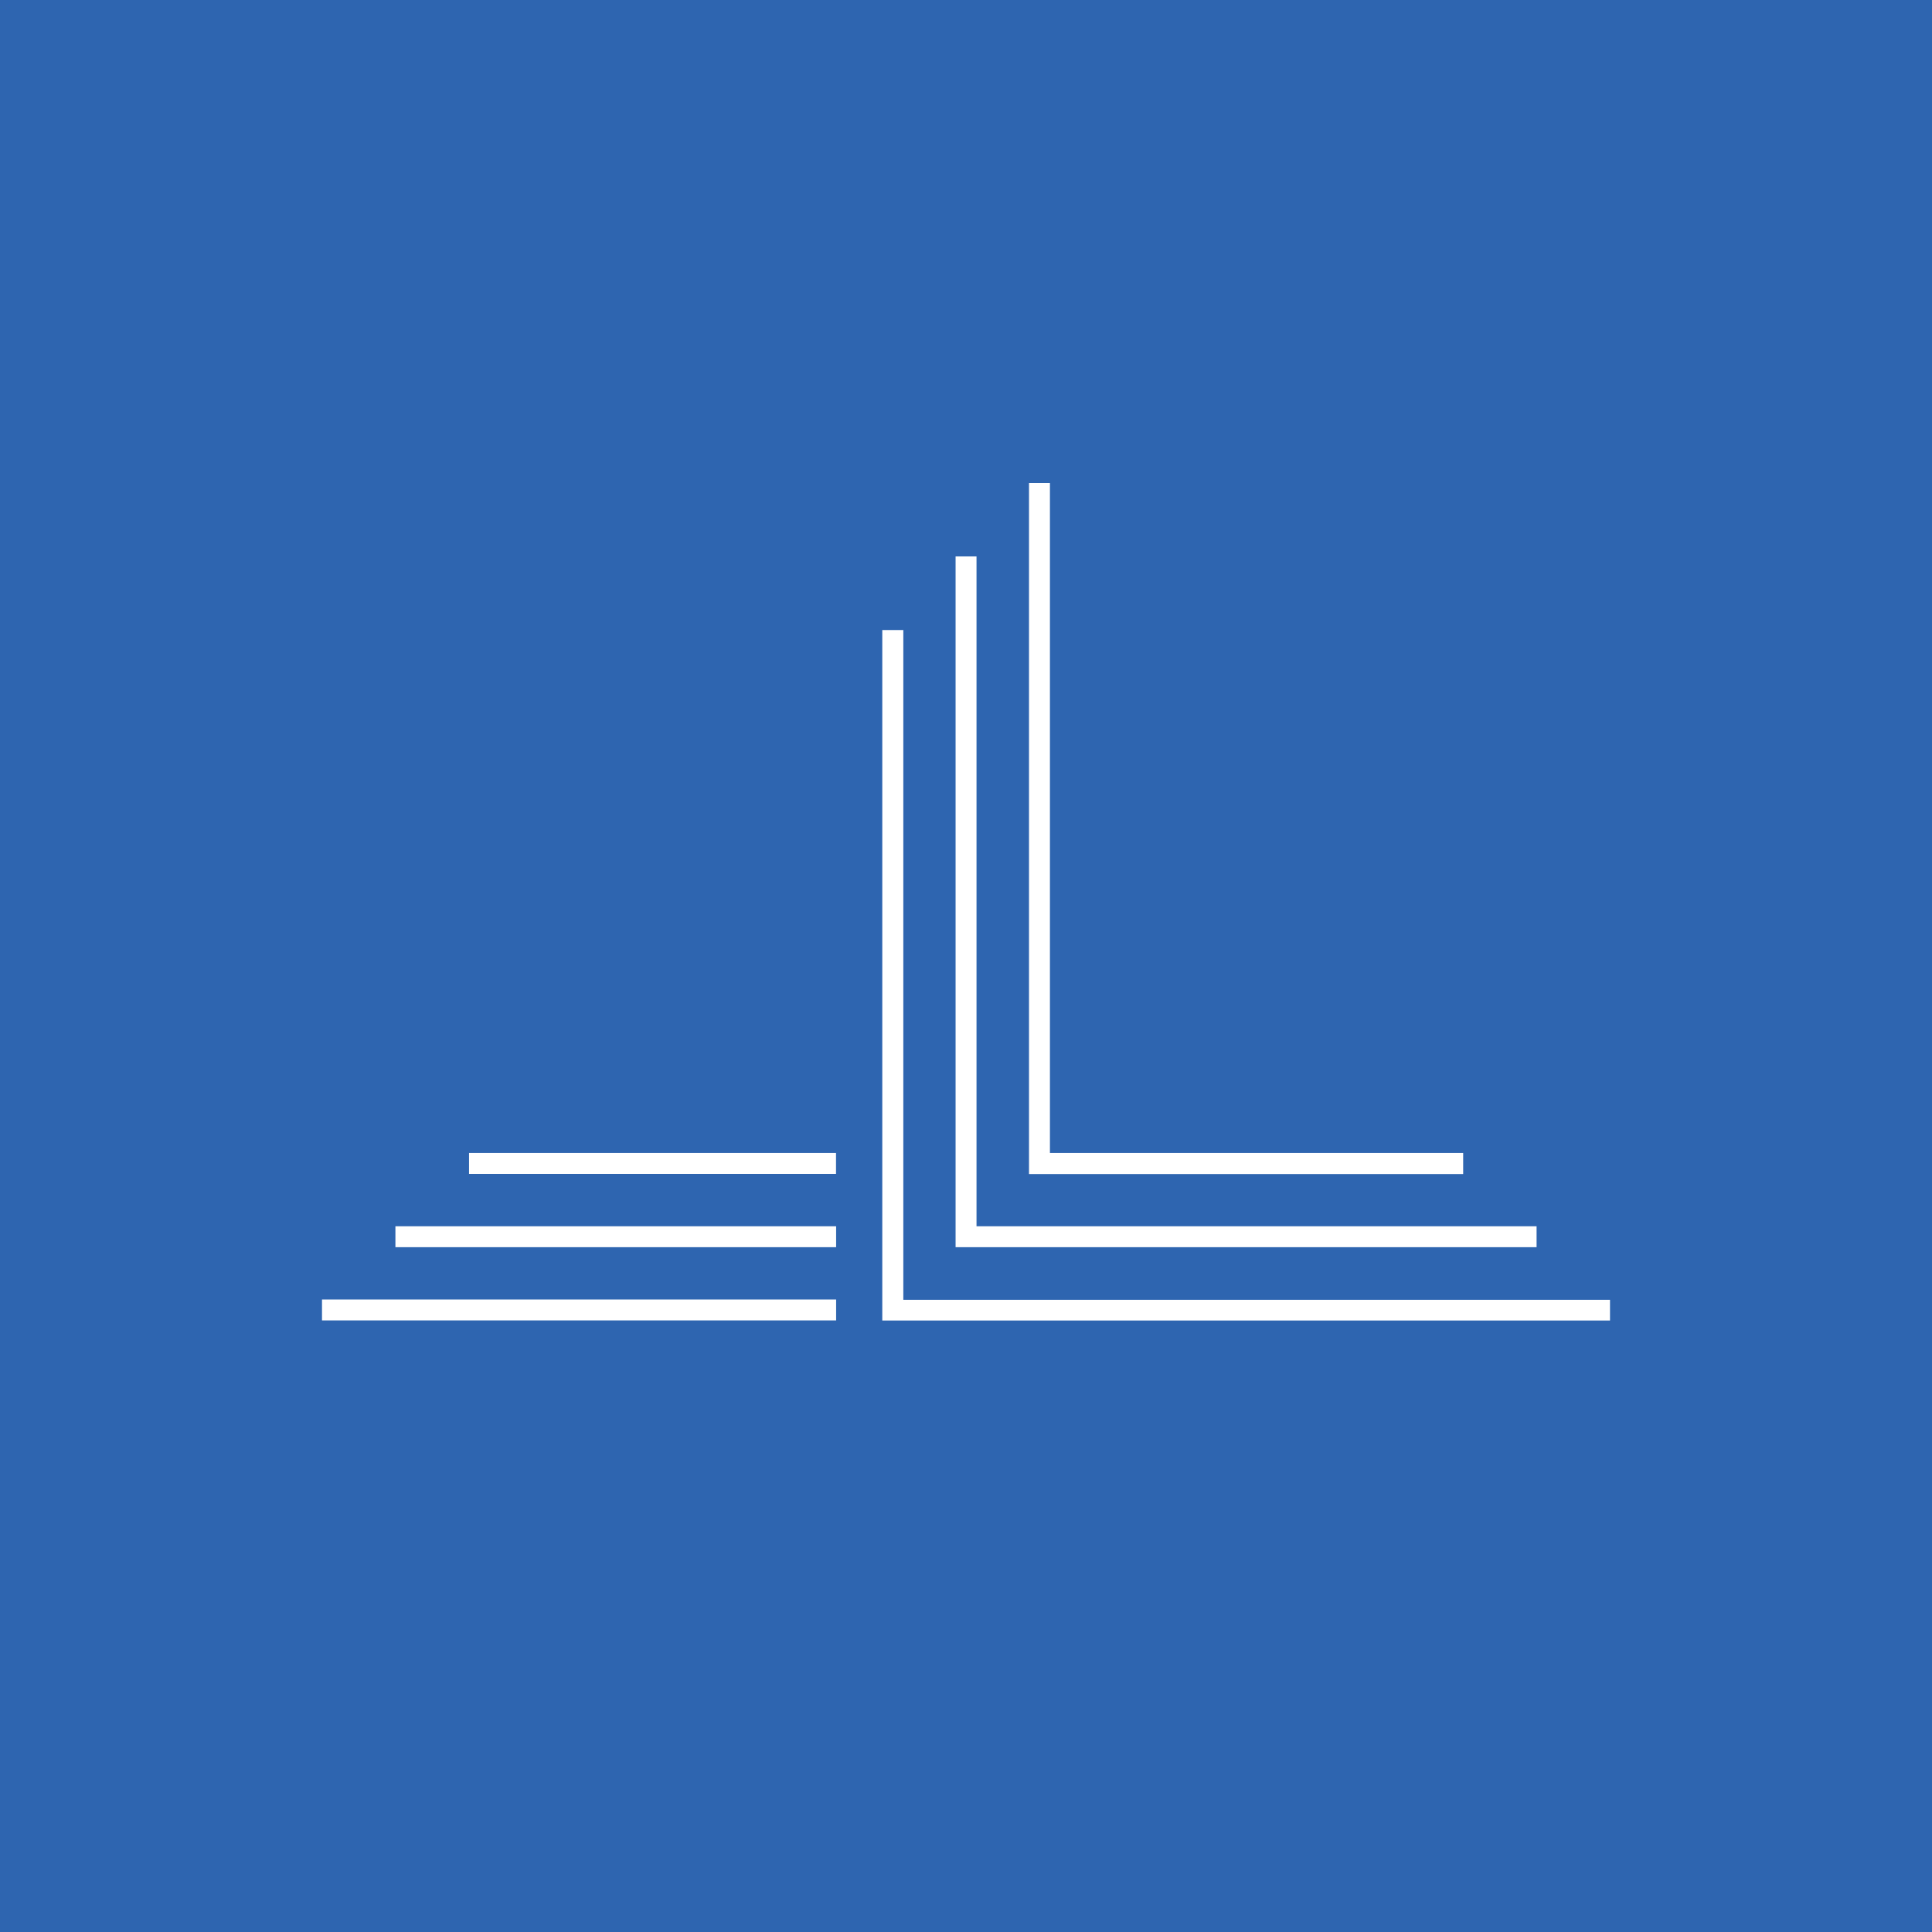
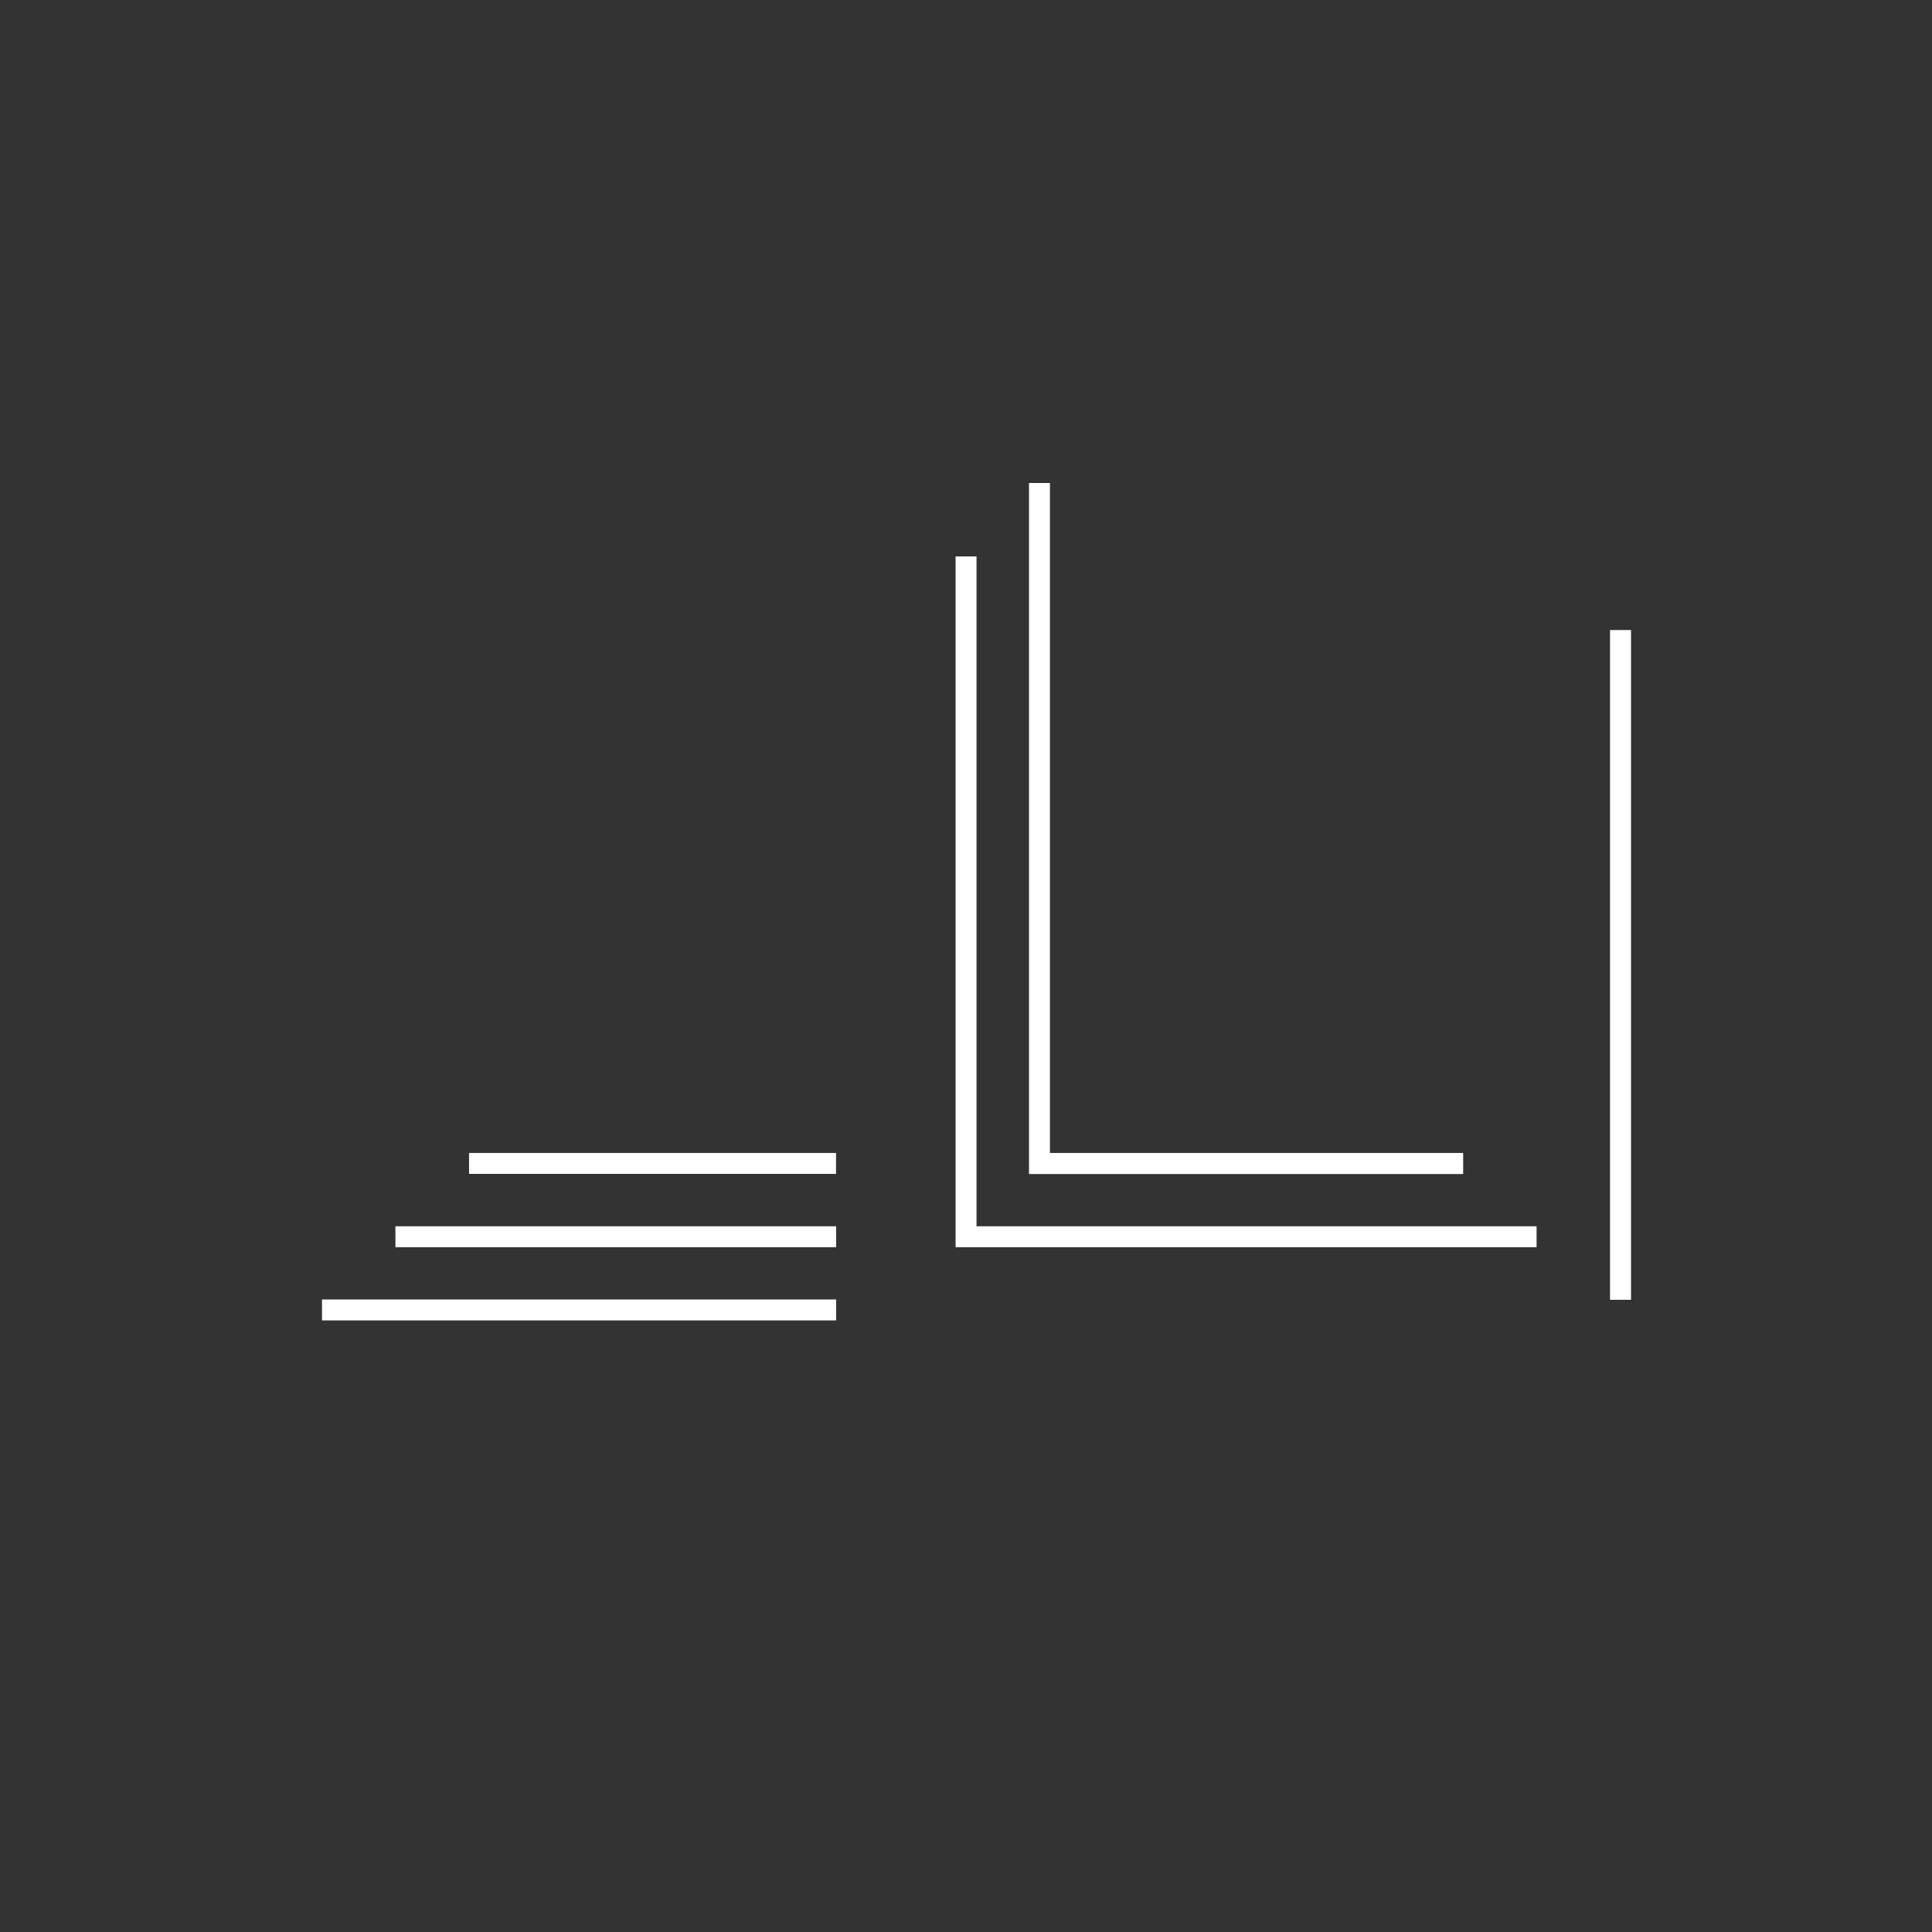
<svg xmlns="http://www.w3.org/2000/svg" viewBox="0 0 18 18">
  <rect x="0" y="0" width="18" height="18" fill="#333333" stroke="none" />
  <g clip-path="url(#a)">
-     <path fill="#2E65B0" d="M0 0h18v18H0V0Z" />
-     <path fill="#fff" d="M15 12.303H8.22V5.87h.196v6.24H15v.194Zm-.684-.683H8.903V5.184h.195v6.241h5.218v.195Zm-.685-.682H9.587V4.5h.195v6.242h3.85v.195ZM3 12.107h4.79v.195H3v-.195Zm.684-.682H7.79v.195H3.684v-.195Zm.685-.683h3.42v.195H4.37v-.195Z" />
+     <path fill="#fff" d="M15 12.303V5.87h.196v6.24H15v.194Zm-.684-.683H8.903V5.184h.195v6.241h5.218v.195Zm-.685-.682H9.587V4.5h.195v6.242h3.85v.195ZM3 12.107h4.79v.195H3v-.195Zm.684-.682H7.79v.195H3.684v-.195Zm.685-.683h3.42v.195H4.37v-.195Z" />
  </g>
  <defs>
    <clipPath id="a">
      <path fill="#fff" d="M0 0h18v18H0z" />
    </clipPath>
  </defs>
</svg>